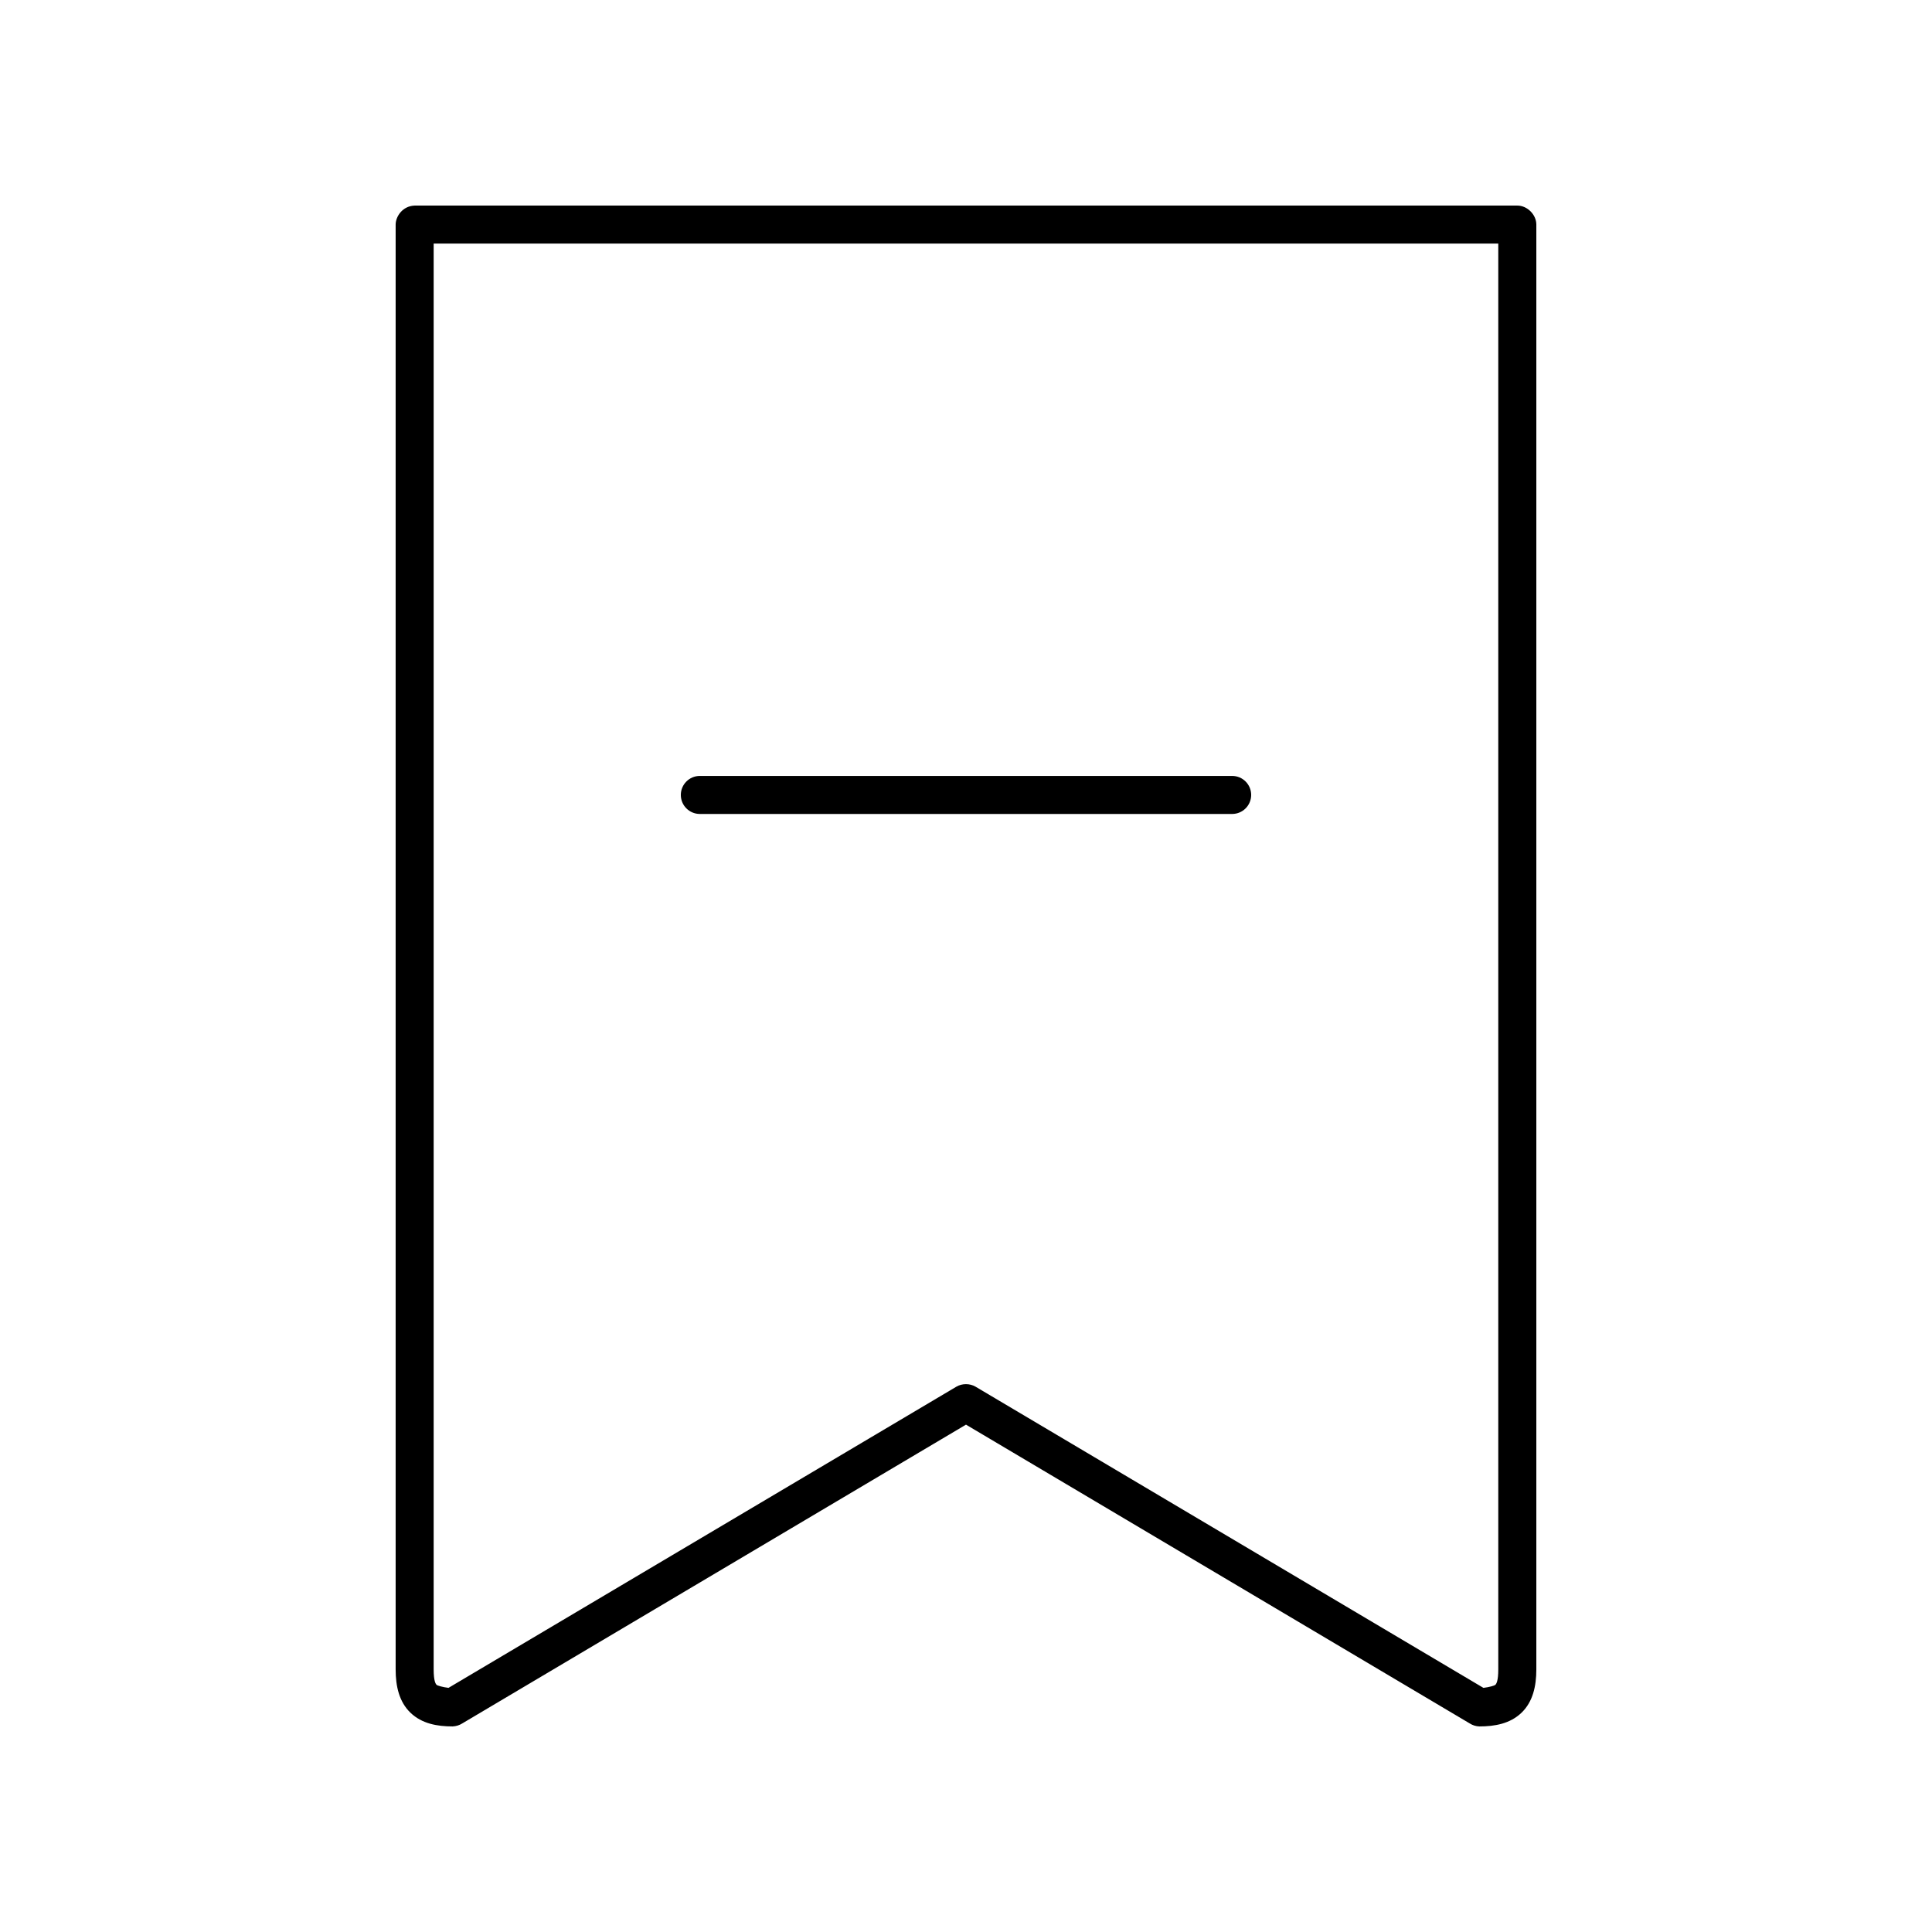
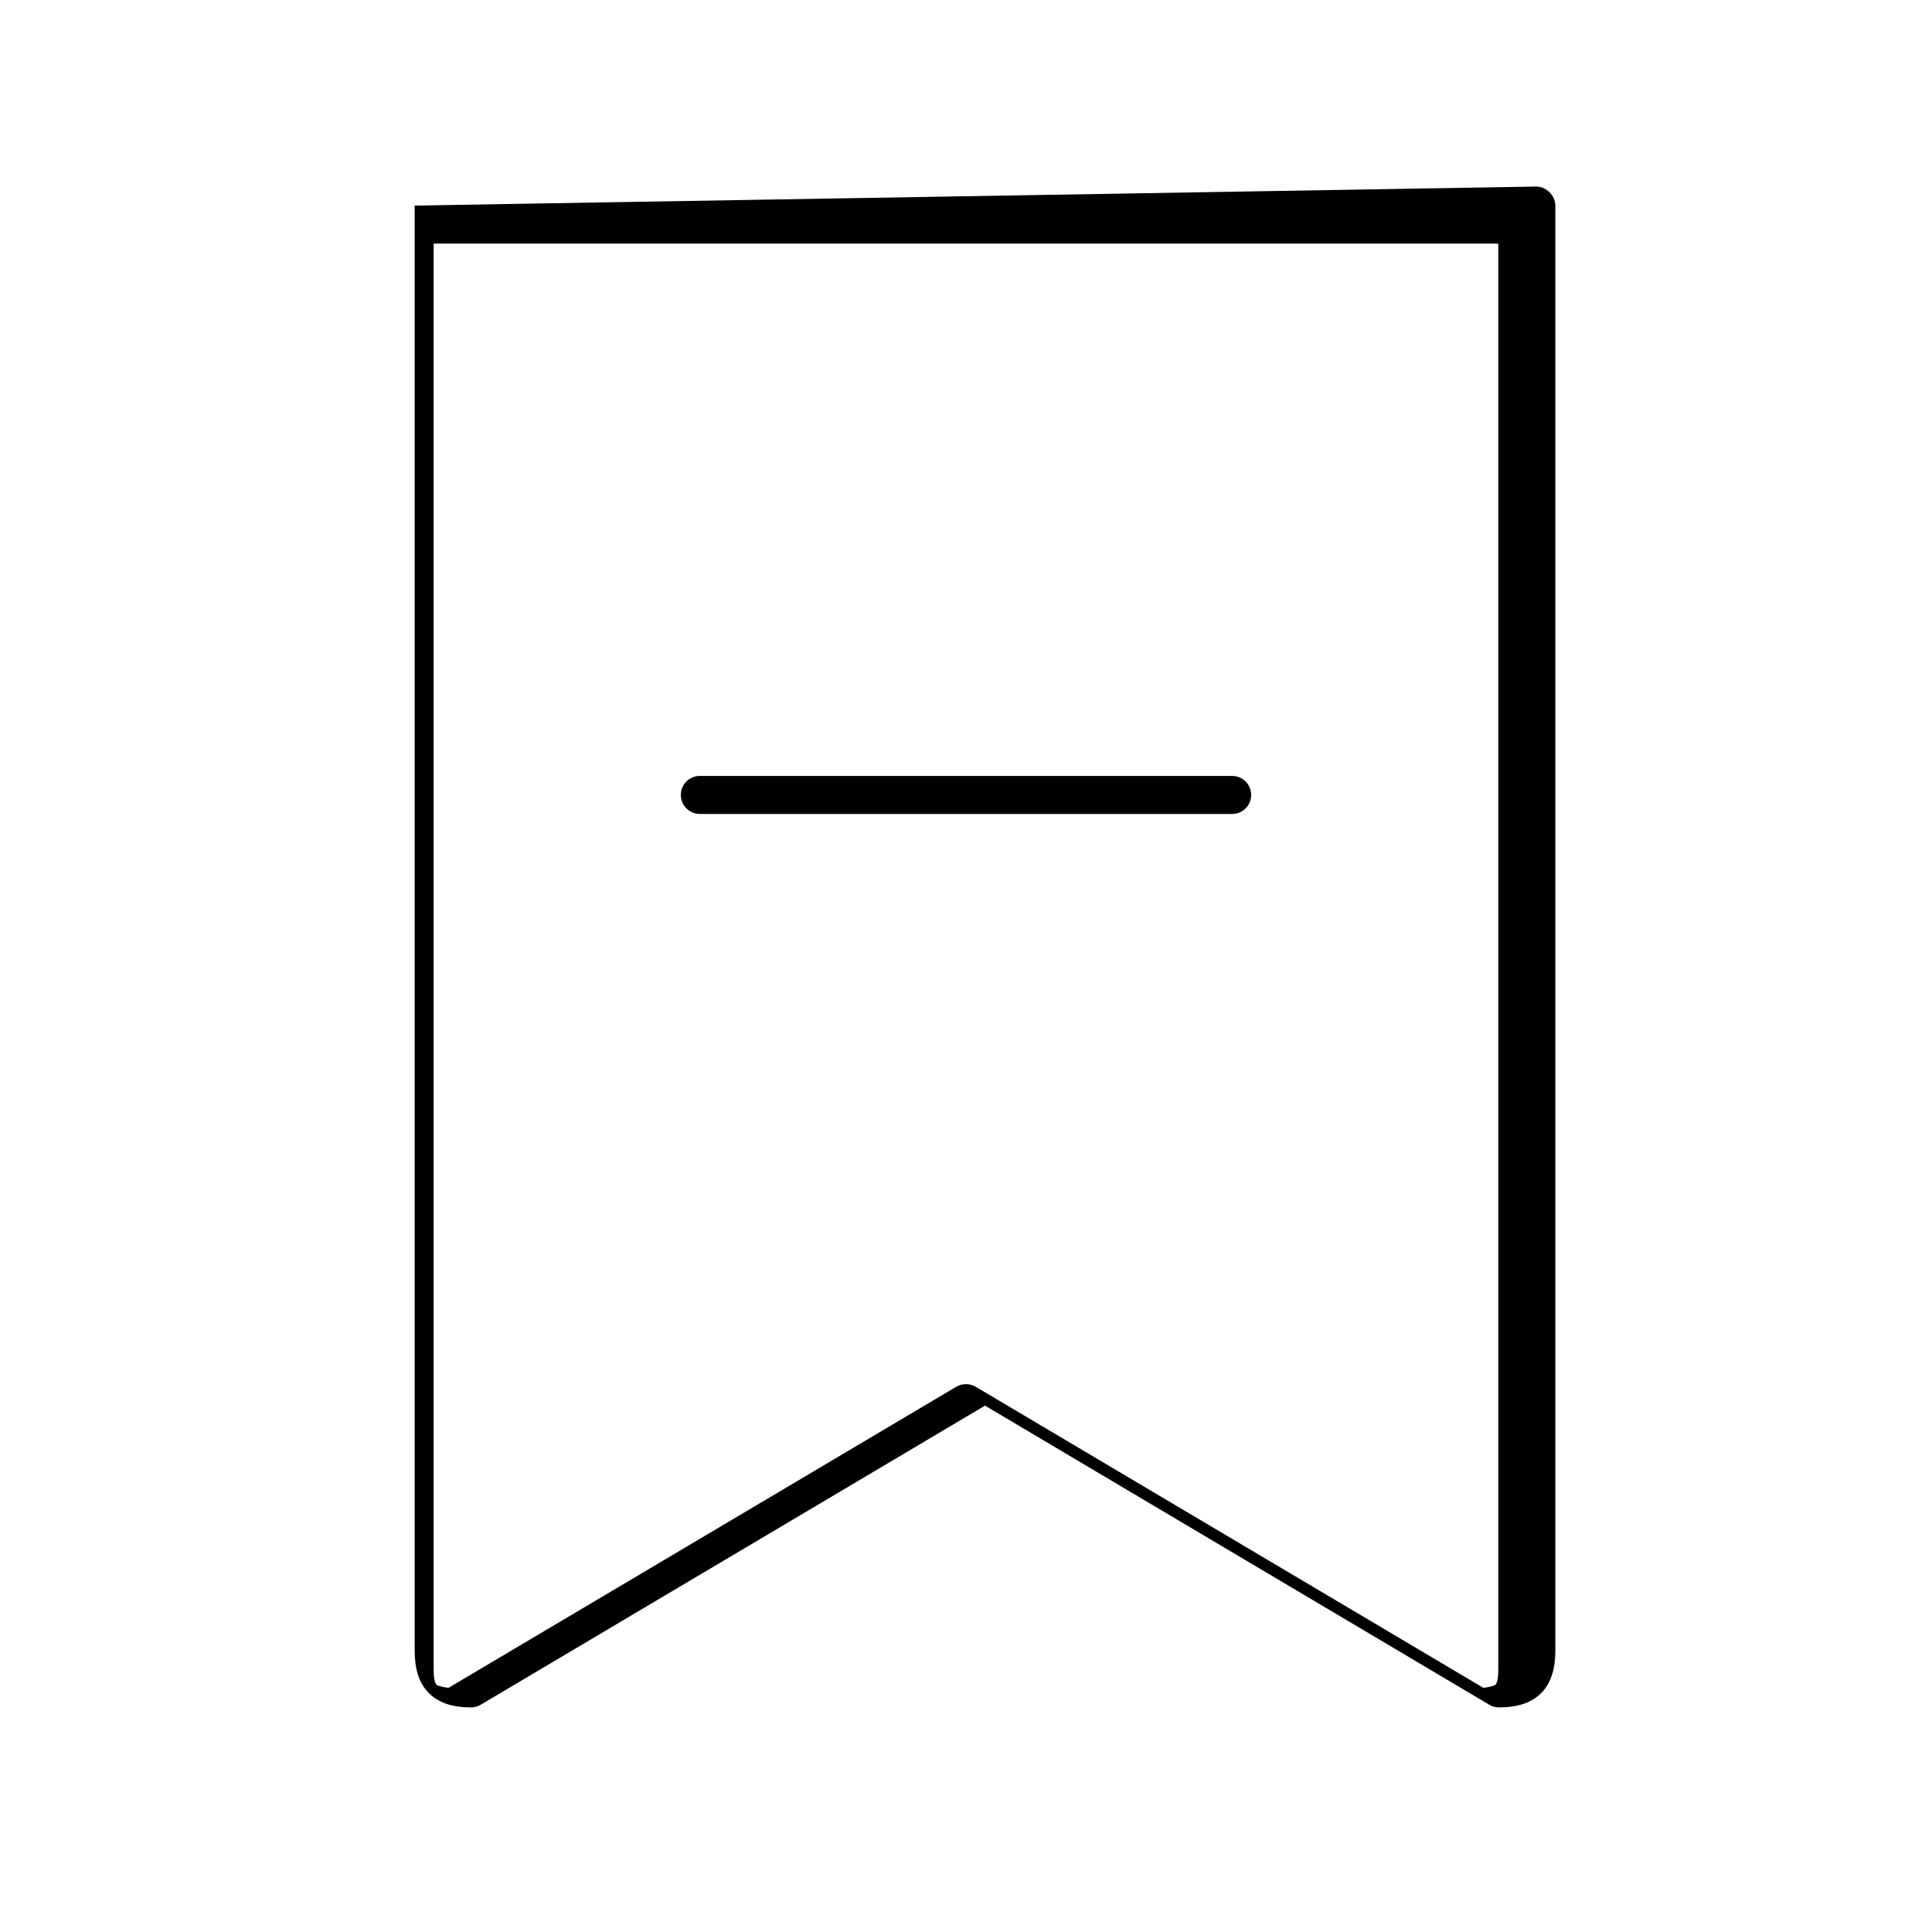
<svg xmlns="http://www.w3.org/2000/svg" fill="#000000" width="800px" height="800px" version="1.1" viewBox="144 144 512 512">
-   <path d="m253.89 198.48c-3.238 0.109-5.039 2.922-5.039 5.039v382.89c0 4.453 0.922 8.598 3.938 11.492 3.016 2.894 7.062 3.621 11.18 3.621 0.891-0.051 1.77-0.309 2.519-0.785l133.51-79.191 133.51 79.191c0.75 0.48 1.629 0.754 2.519 0.785 4.117 0 8.164-0.727 11.18-3.621 3.016-2.894 3.934-7.039 3.938-11.492v-382.89c0-2.637-2.398-5.039-5.039-5.039zm5.039 10.078h282.13v377.86c0 3.102-0.523 3.84-0.789 4.094-0.199 0.191-1.645 0.621-3.148 0.789l-134.61-79.828c-1.523-0.879-3.516-0.879-5.039 0l-134.61 79.824c-1.504-0.168-2.953-0.598-3.148-0.789-0.266-0.258-0.785-0.992-0.789-4.094v-377.86zm70.535 141.07c-2.781 0-5.039 2.254-5.039 5.039 0 2.781 2.254 5.039 5.039 5.039h141.07c2.781 0 5.039-2.254 5.039-5.039 0-2.781-2.254-5.039-5.039-5.039z" />
+   <path d="m253.89 198.48v382.89c0 4.453 0.922 8.598 3.938 11.492 3.016 2.894 7.062 3.621 11.18 3.621 0.891-0.051 1.77-0.309 2.519-0.785l133.51-79.191 133.51 79.191c0.75 0.48 1.629 0.754 2.519 0.785 4.117 0 8.164-0.727 11.18-3.621 3.016-2.894 3.934-7.039 3.938-11.492v-382.89c0-2.637-2.398-5.039-5.039-5.039zm5.039 10.078h282.13v377.86c0 3.102-0.523 3.84-0.789 4.094-0.199 0.191-1.645 0.621-3.148 0.789l-134.61-79.828c-1.523-0.879-3.516-0.879-5.039 0l-134.61 79.824c-1.504-0.168-2.953-0.598-3.148-0.789-0.266-0.258-0.785-0.992-0.789-4.094v-377.86zm70.535 141.07c-2.781 0-5.039 2.254-5.039 5.039 0 2.781 2.254 5.039 5.039 5.039h141.07c2.781 0 5.039-2.254 5.039-5.039 0-2.781-2.254-5.039-5.039-5.039z" />
</svg>